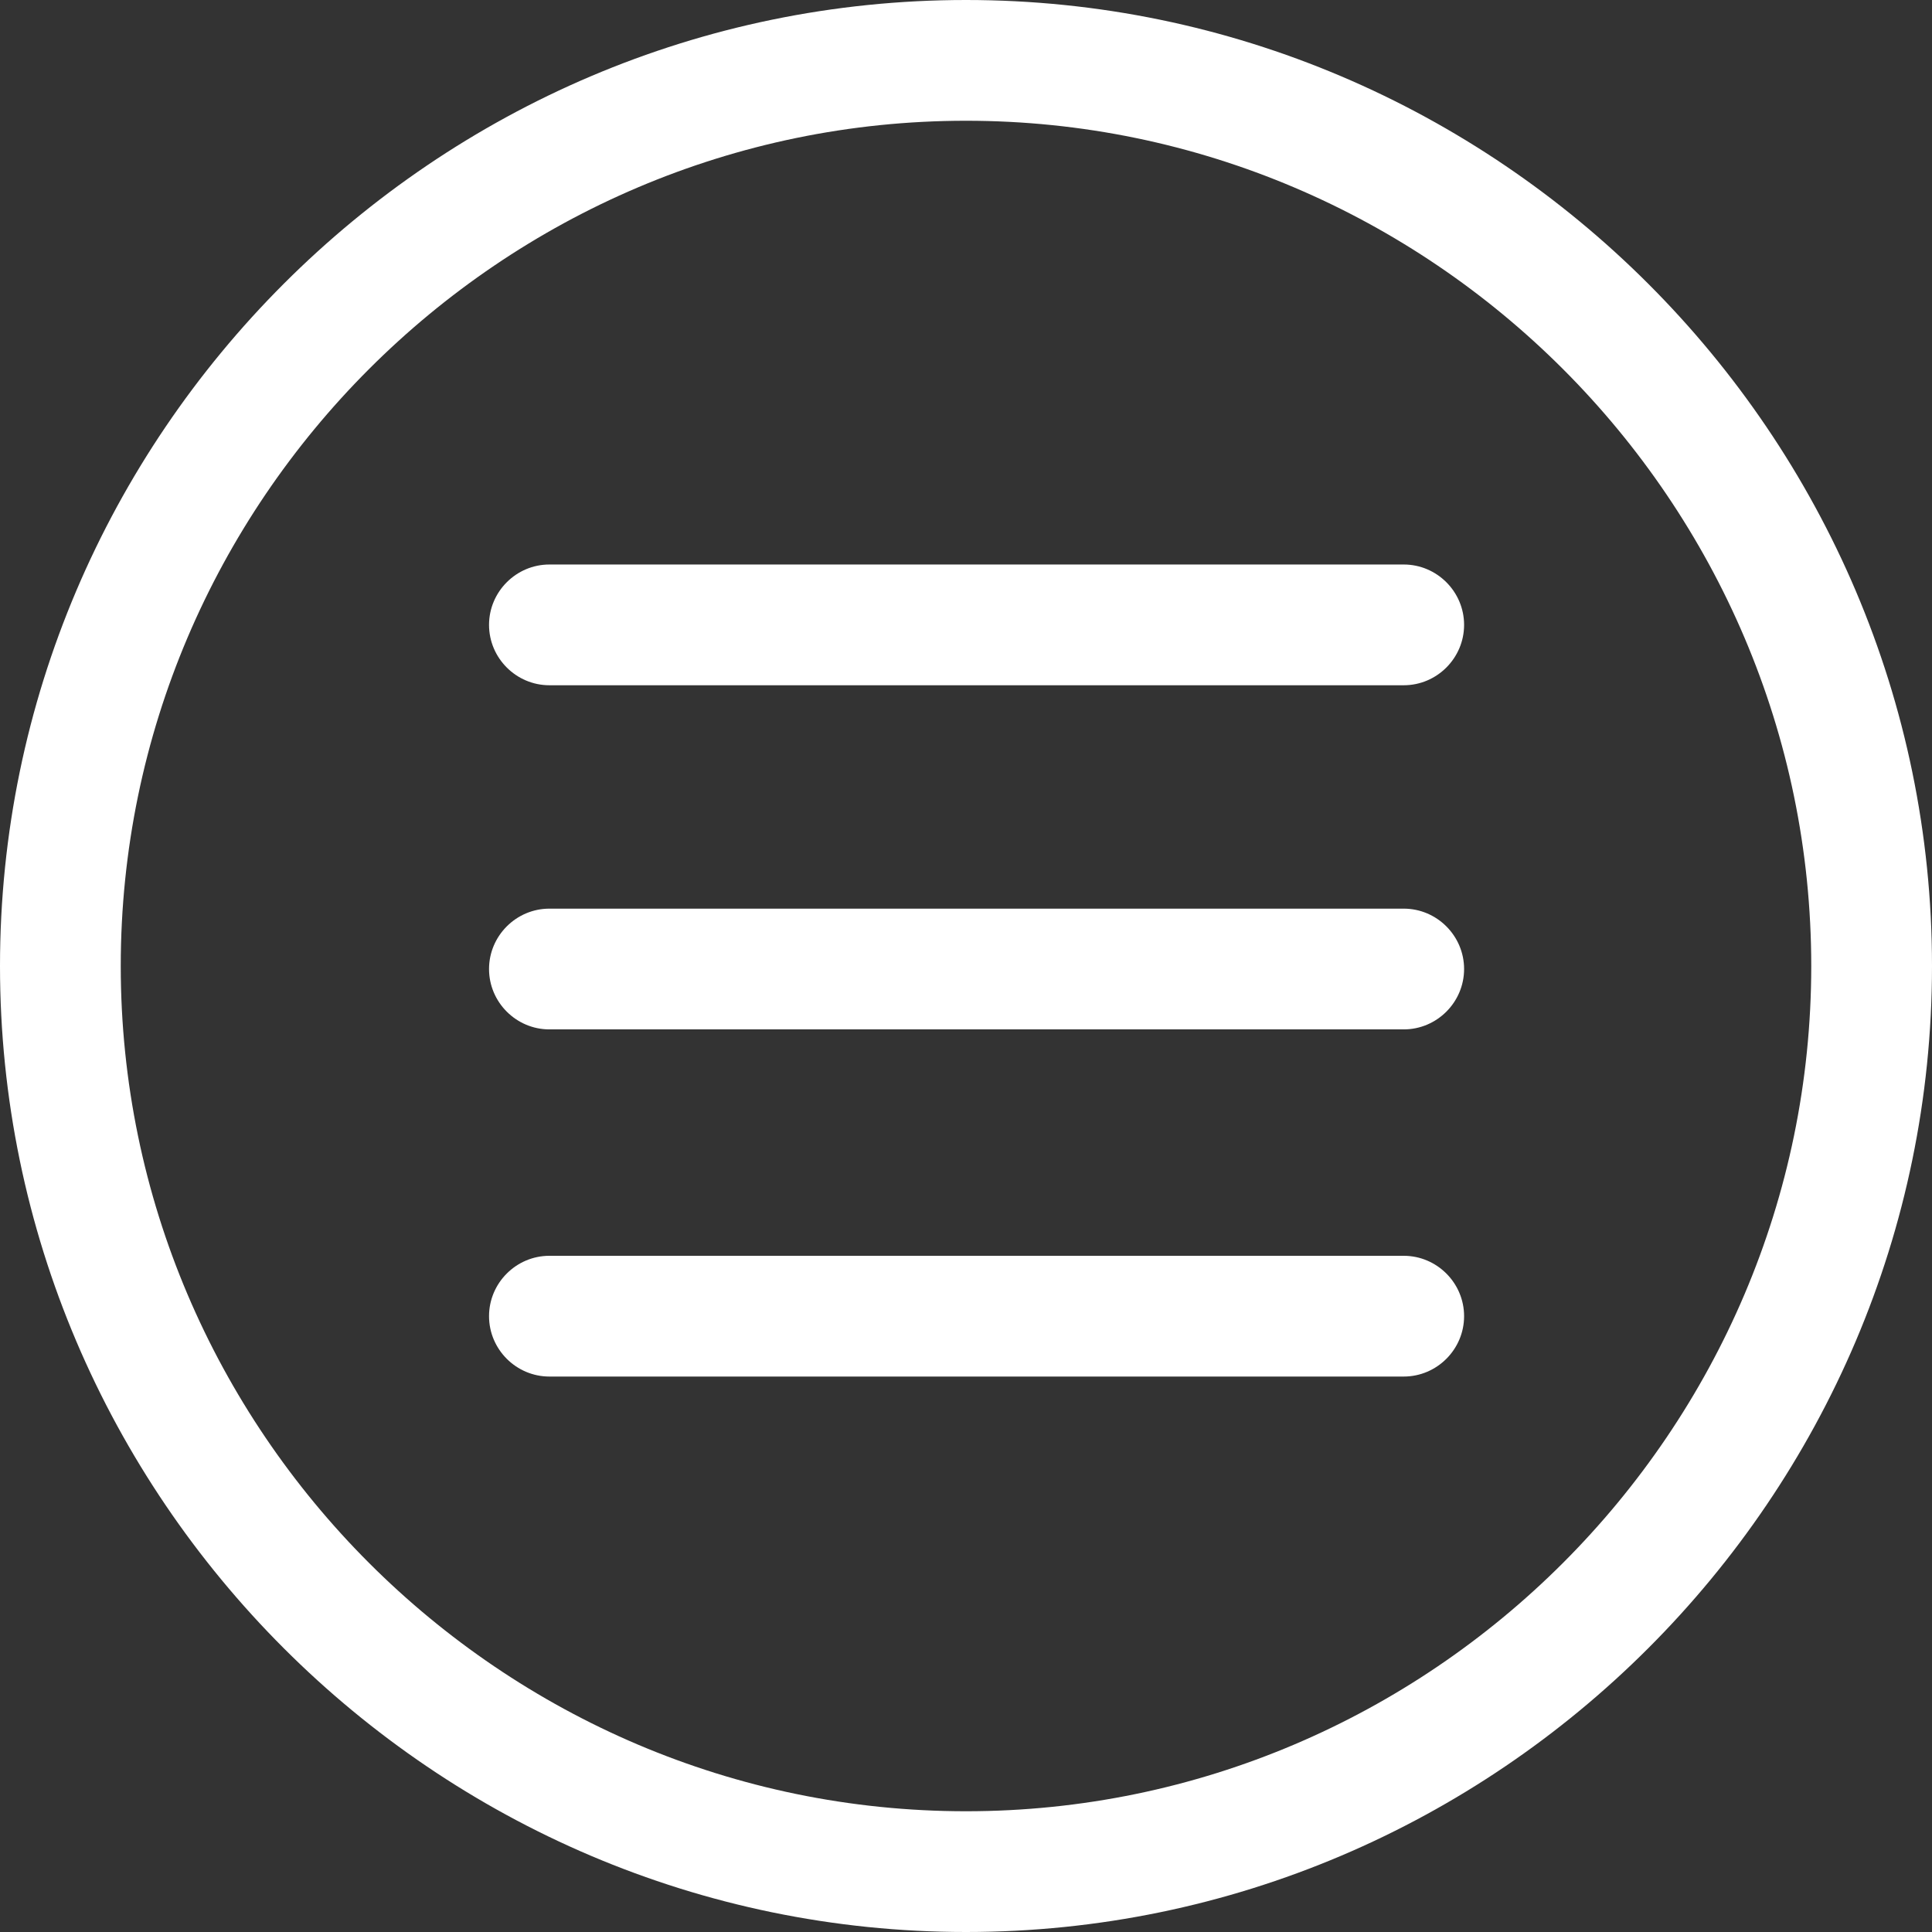
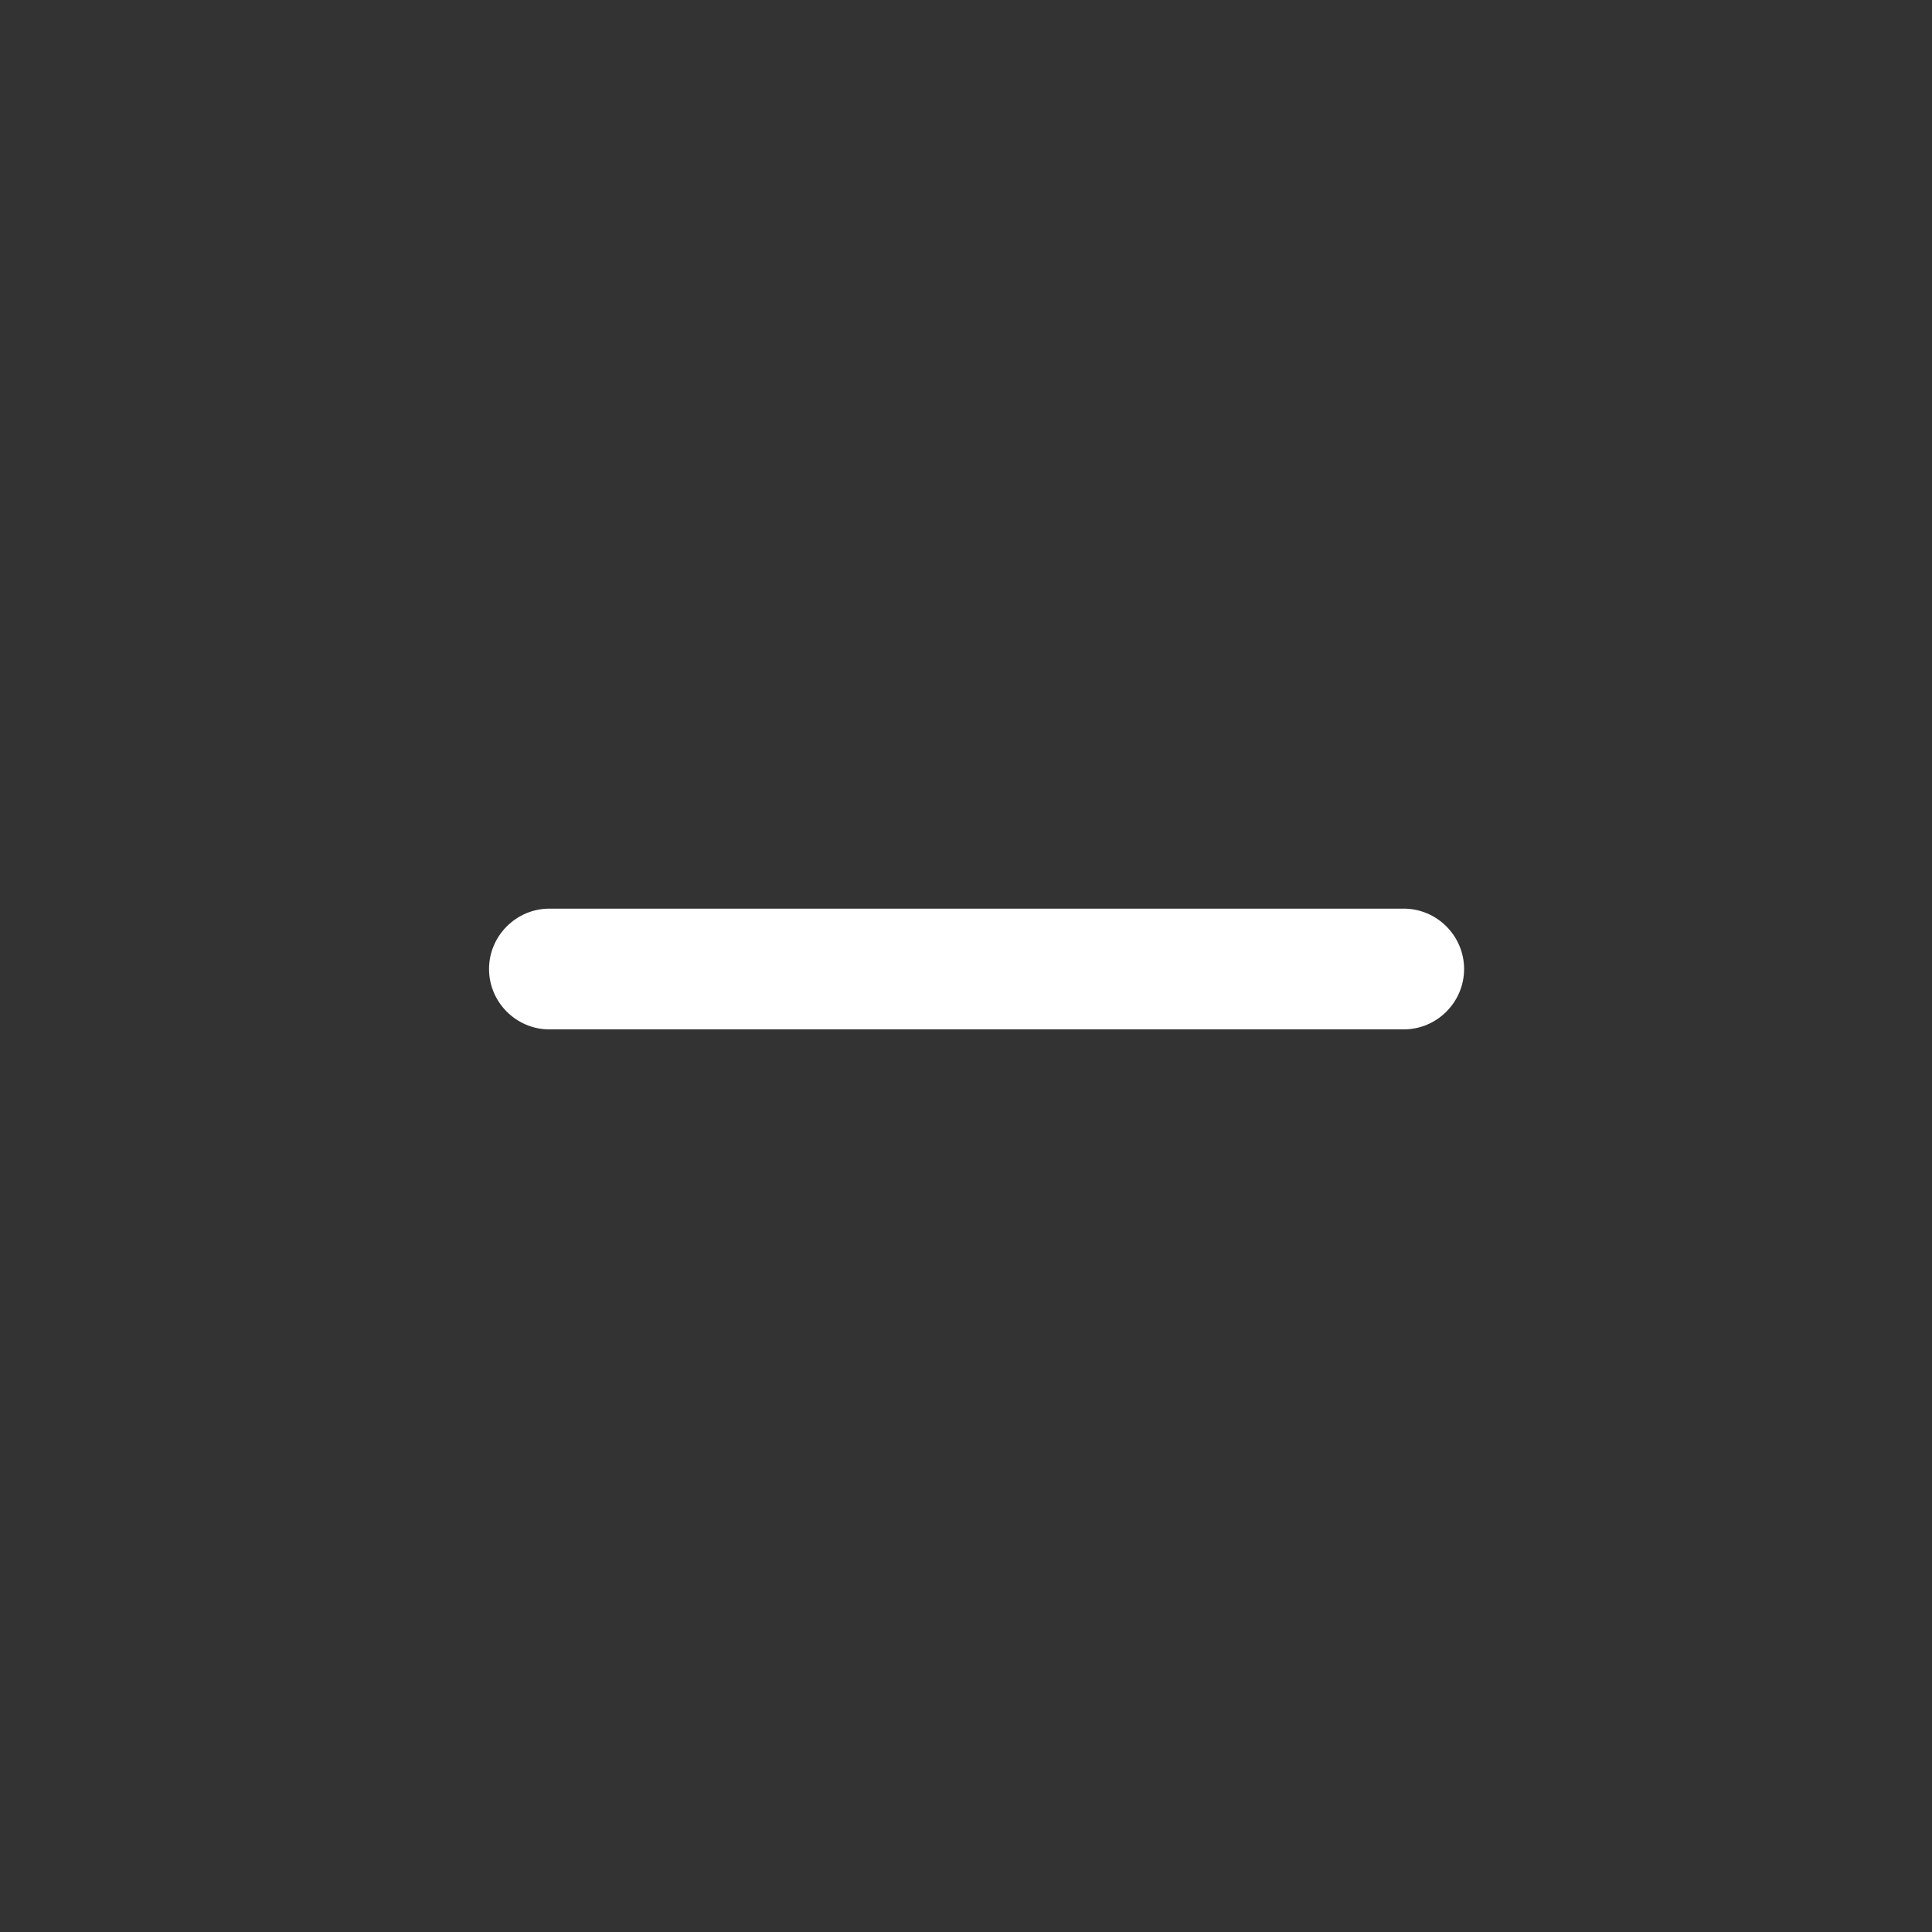
<svg xmlns="http://www.w3.org/2000/svg" id="Layer_1" version="1.1" viewBox="0 0 64 64">
  <rect x="0" y="0" width="64" height="64" fill="#333333" stroke="none" />
  <defs>
    <style> .st0 { fill: #fff; } </style>
  </defs>
-   <path class="st0" d="M46.5,18.7h-28.3c-1.1,0-2,.9-2,2s.9,2,2,2h28.3c1.1,0,2-.9,2-2s-.9-2-2-2Z" />
  <path class="st0" d="M46.5,30.1h-28.3c-1.1,0-2,.9-2,2s.9,2,2,2h28.3c1.1,0,2-.9,2-2s-.9-2-2-2Z" />
-   <path class="st0" d="M46.5,41.6h-28.3c-1.1,0-2,.9-2,2s.9,2,2,2h28.3c1.1,0,2-.9,2-2s-.9-2-2-2Z" />
-   <path class="st0" d="M32,0C14.4,0,0,14.4,0,32s14.4,32,32,32,32-14.4,32-32S49.6,0,32,0ZM32,60c-15.4,0-28-12.6-28-28S16.6,4,32,4s28,12.6,28,28-12.6,28-28,28Z" />
</svg>